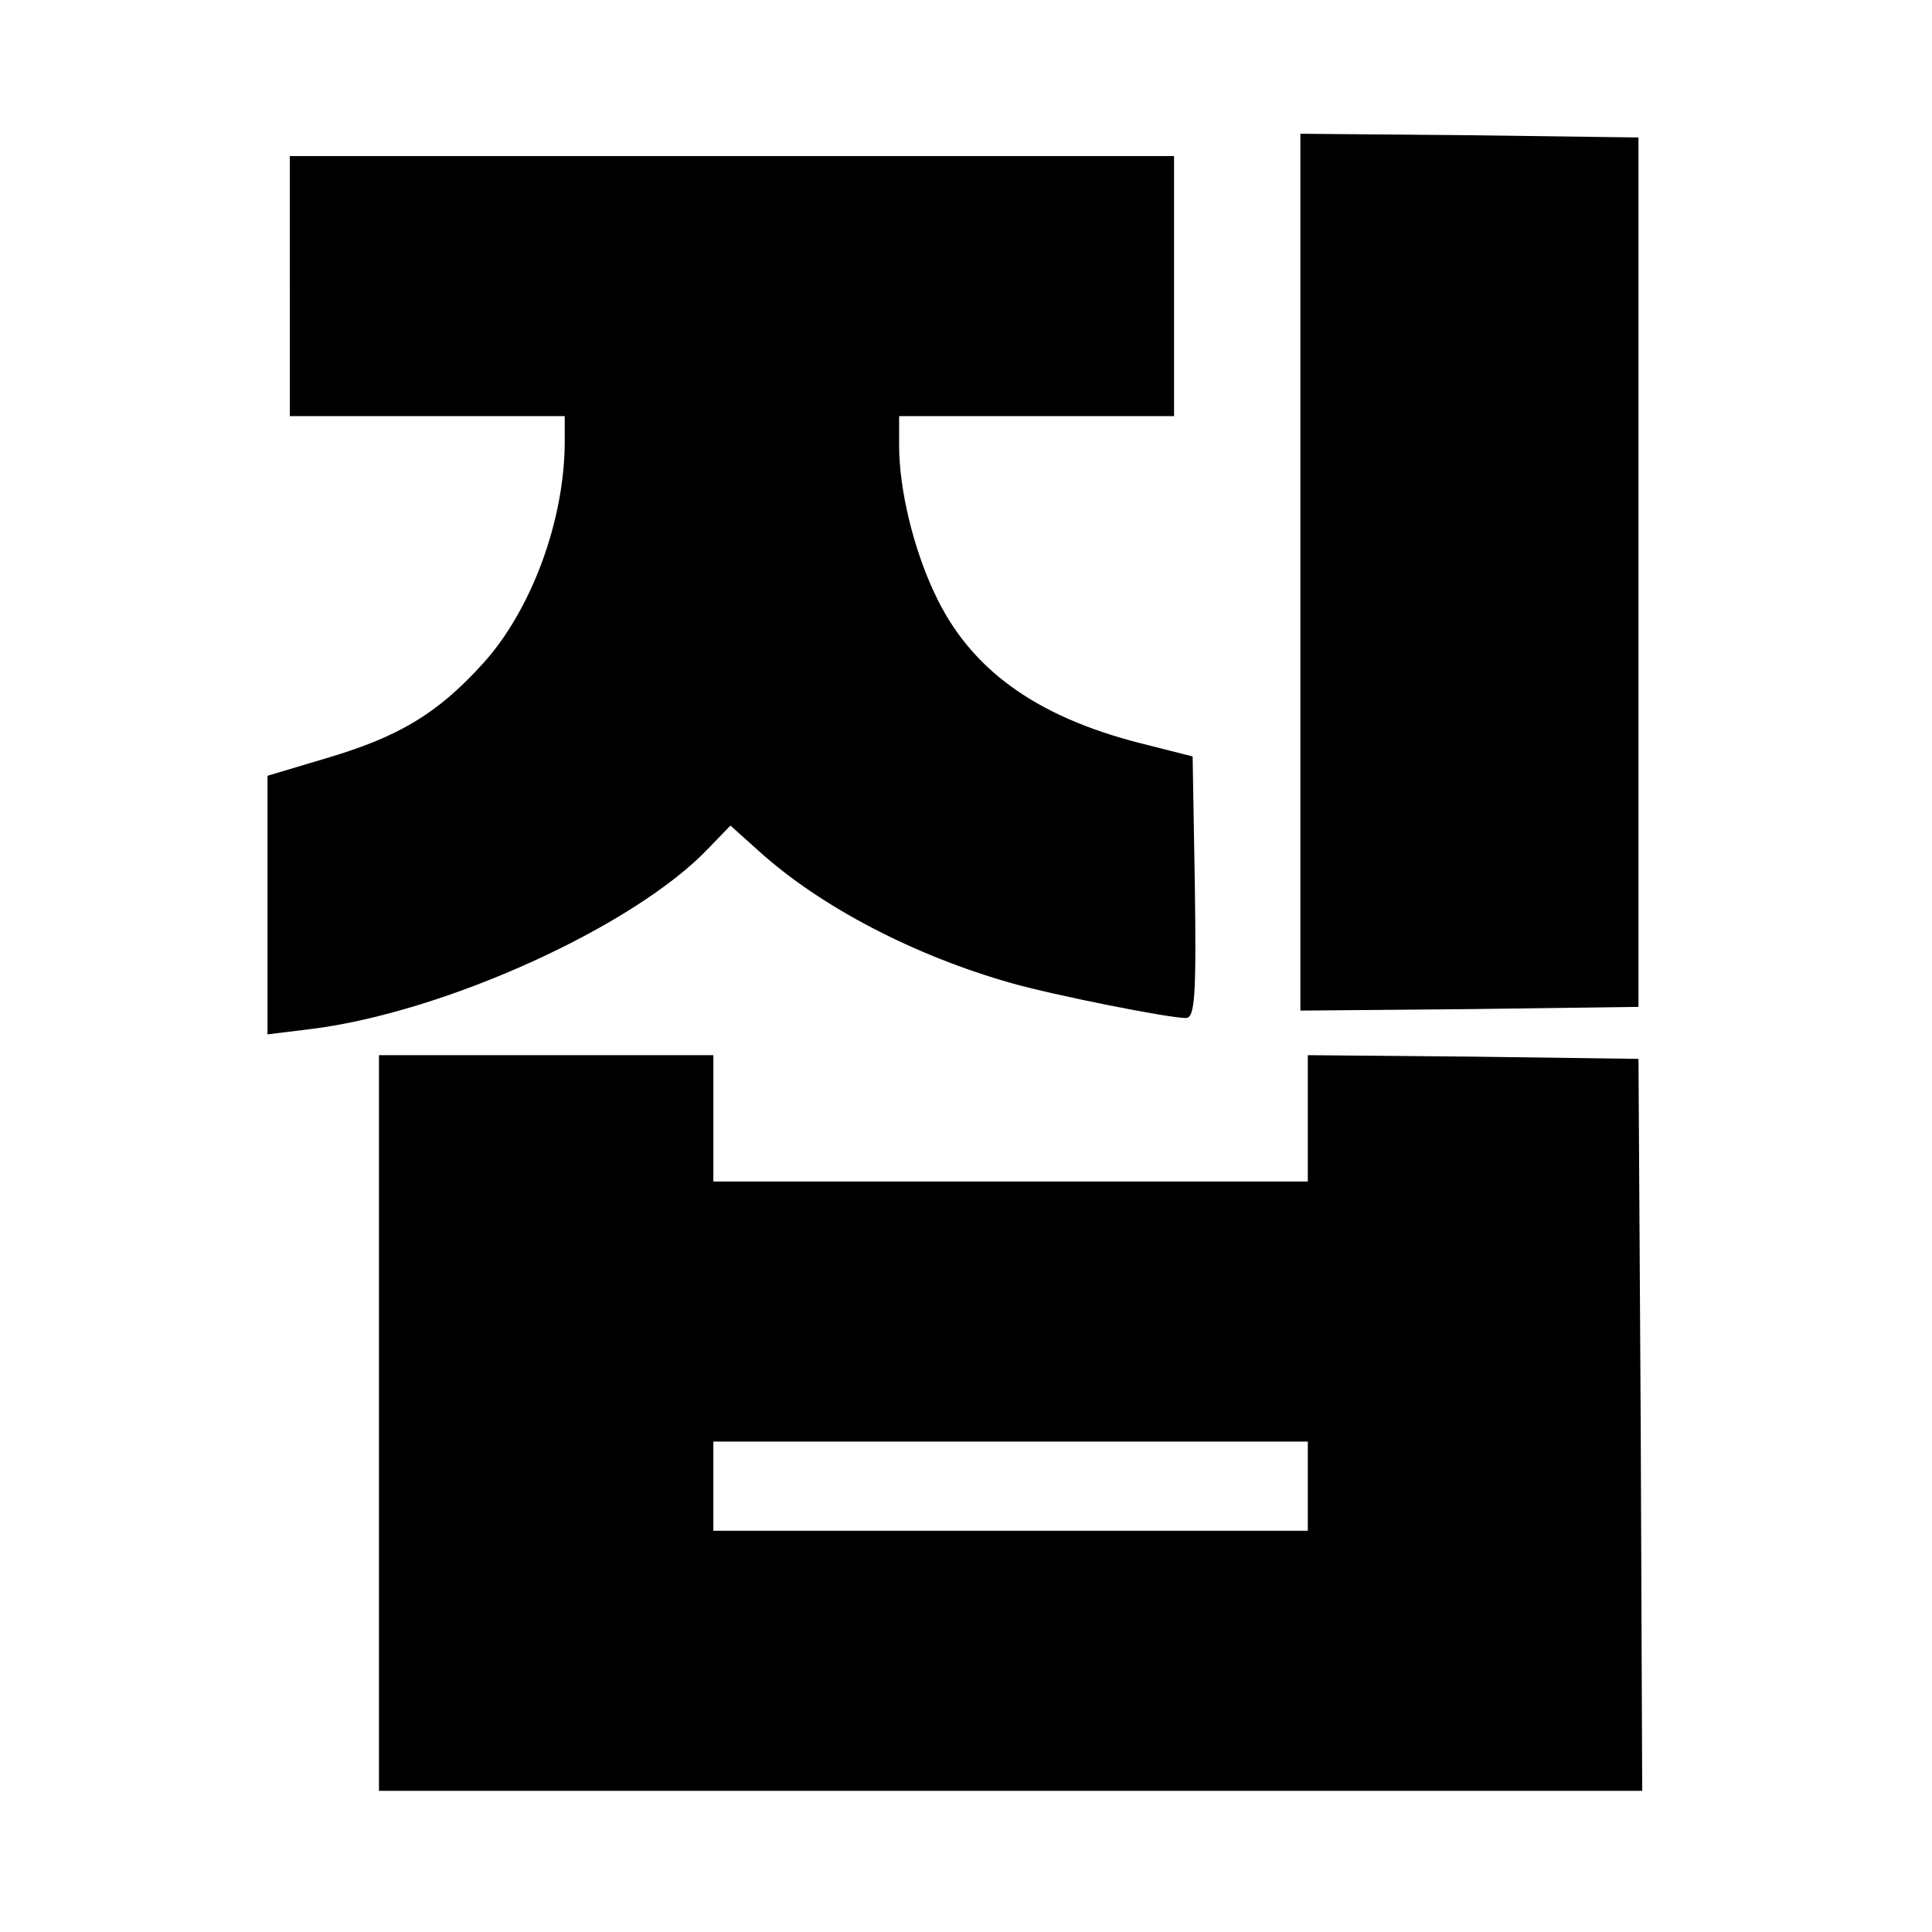
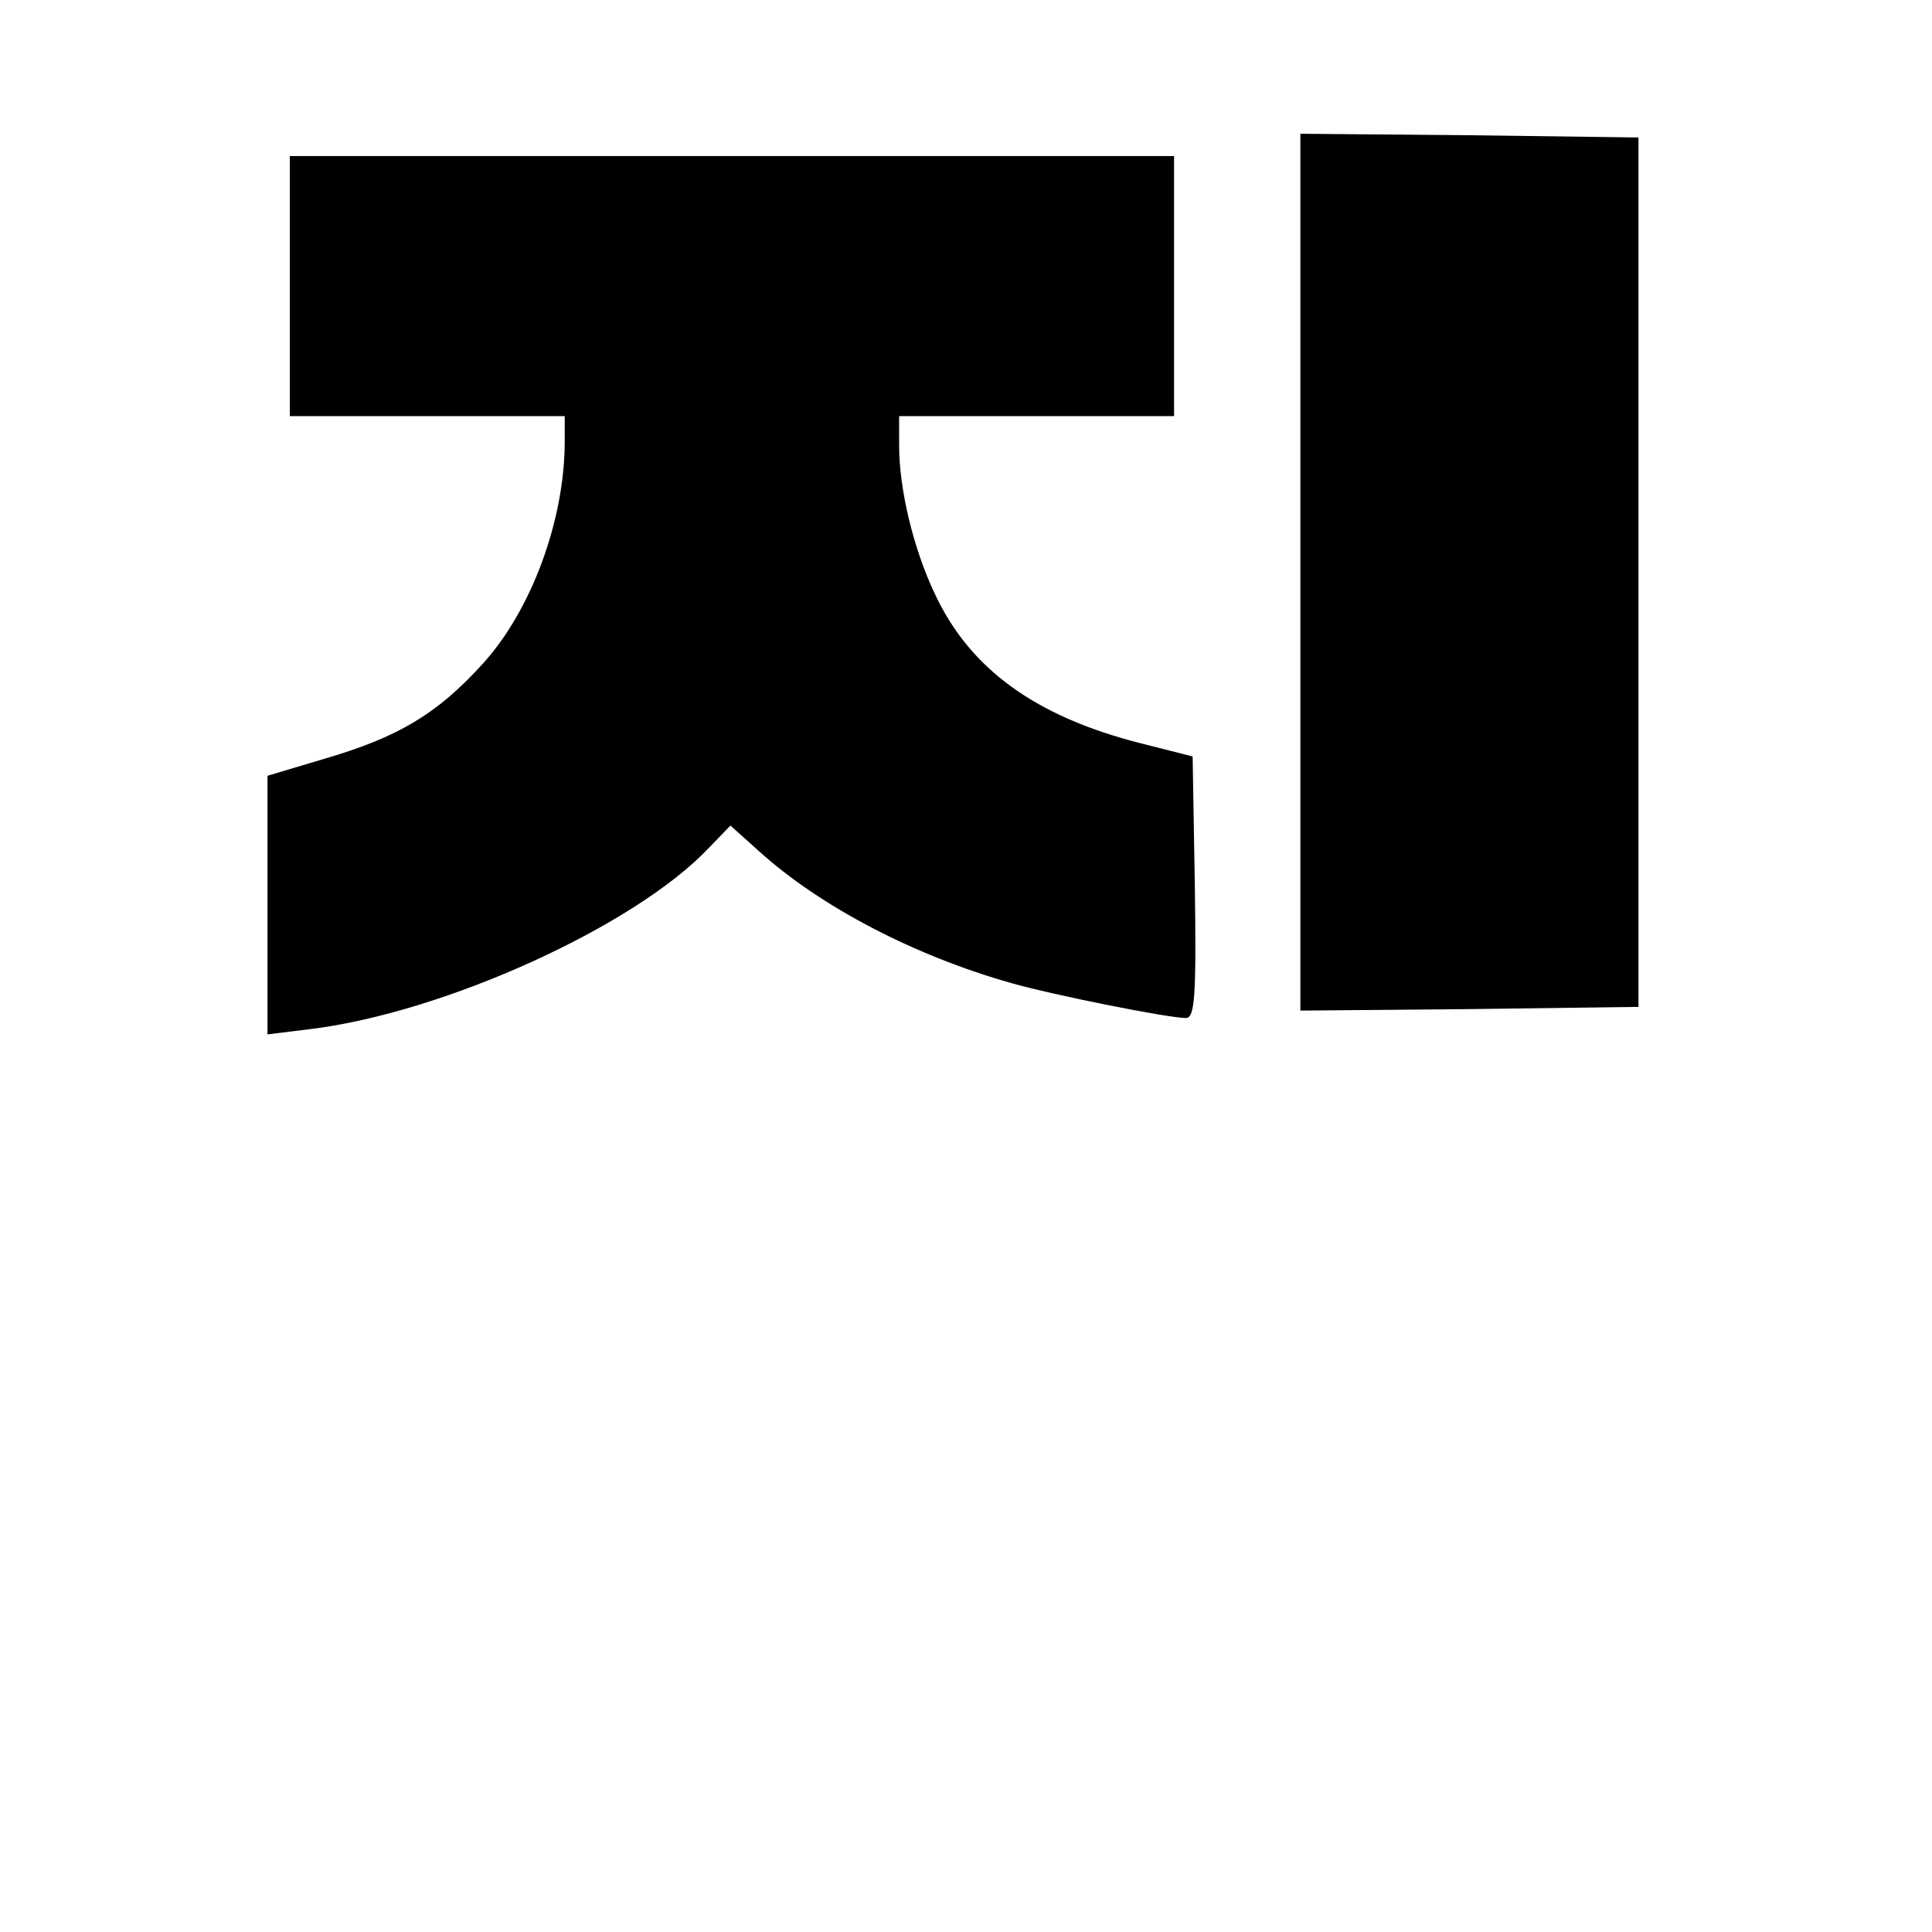
<svg xmlns="http://www.w3.org/2000/svg" version="1.0" width="260pt" height="260pt" viewBox="0 0 260 260" preserveAspectRatio="xMidYMid meet">
  <g transform="translate(0,260) scale(0.1,-0.1)" fill="#000000" stroke="none">
    <path d="M1750 1830 l0 -590 228 2 227 3 0 585 0 585 -227 3 -228 2 0 -590z" />
    <path d="M390 2215 l0 -175 185 0 185 0 0 -34 c0 -106 -45 -228 -111 -300 -61 -67 -113 -98 -212 -127 l-77 -23 0 -174 0 -174 57 7 c181 22 438 139 537 244 l29 30 39 -35 c82 -74 208 -140 339 -177 56 -16 211 -47 235 -47 12 0 14 30 12 176 l-3 176 -71 18 c-141 36 -229 100 -276 201 -29 61 -48 141 -48 199 l0 40 185 0 185 0 0 175 0 175 -595 0 -595 0 0 -175z" />
-     <path d="M510 685 l0 -495 850 0 850 0 -2 493 -3 492 -222 3 -223 2 0 -85 0 -85 -400 0 -400 0 0 85 0 85 -225 0 -225 0 0 -495z m1250 -85 l0 -60 -400 0 -400 0 0 60 0 60 400 0 400 0 0 -60z" />
  </g>
</svg>